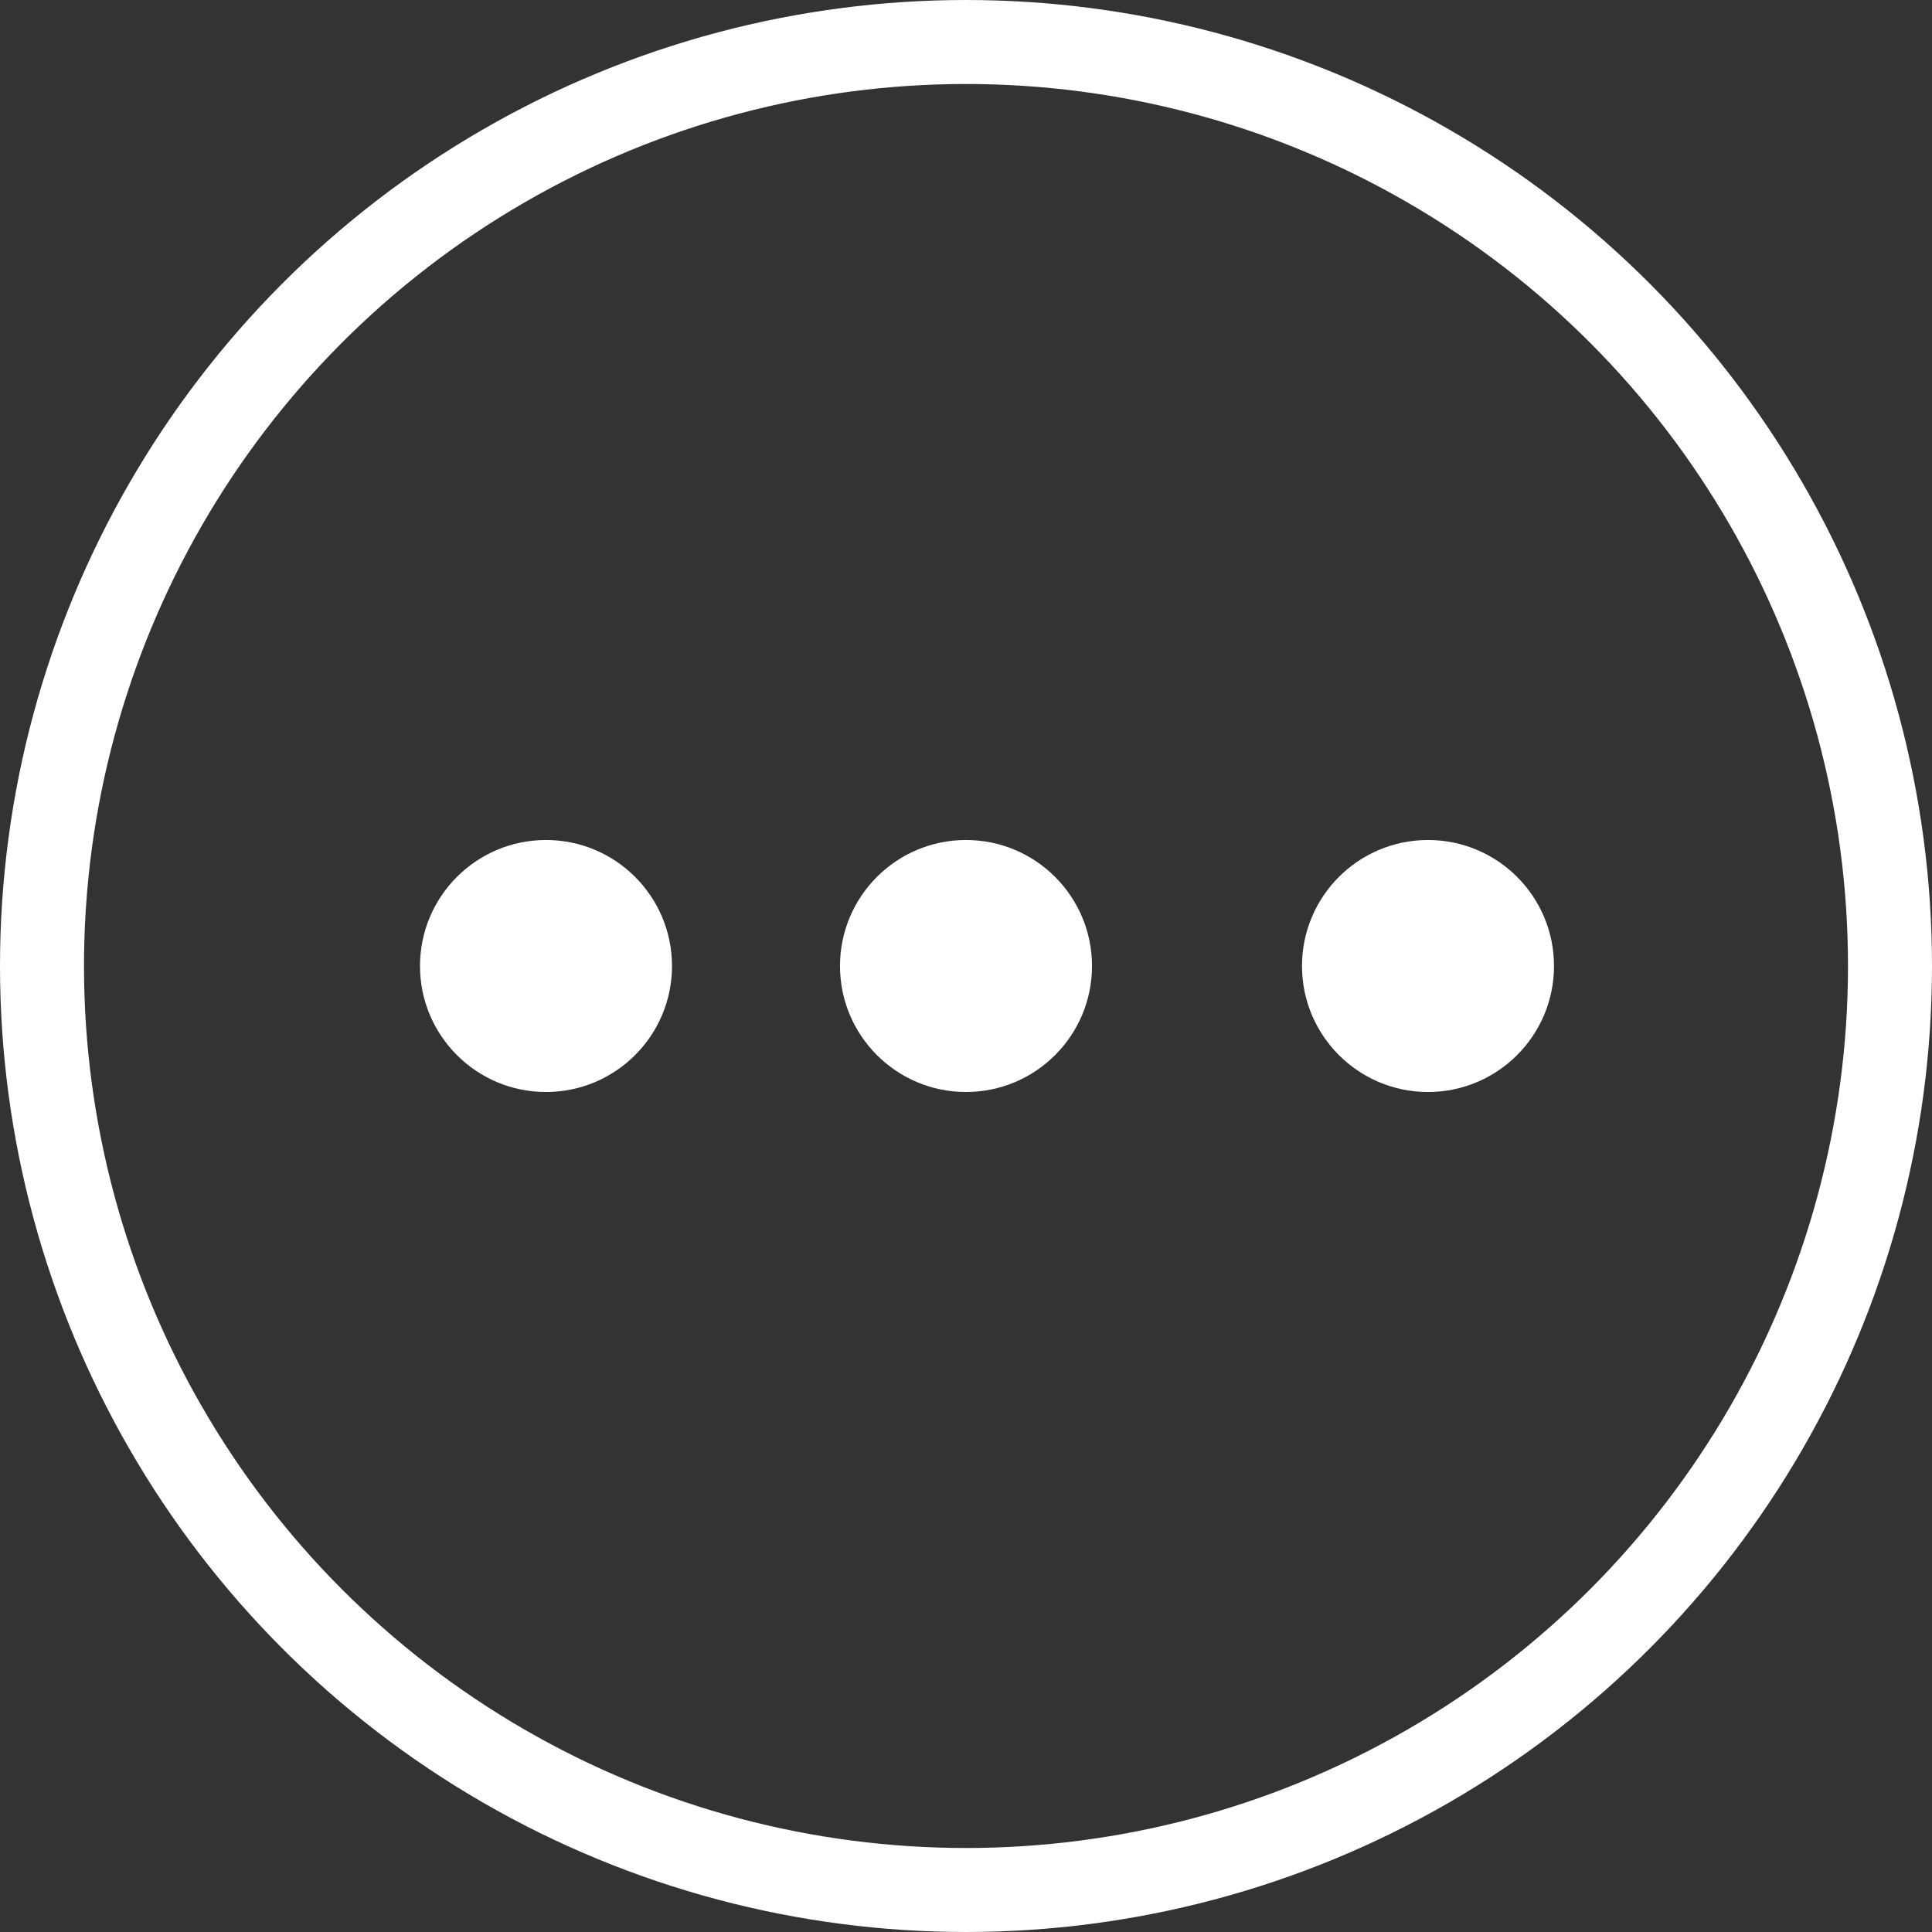
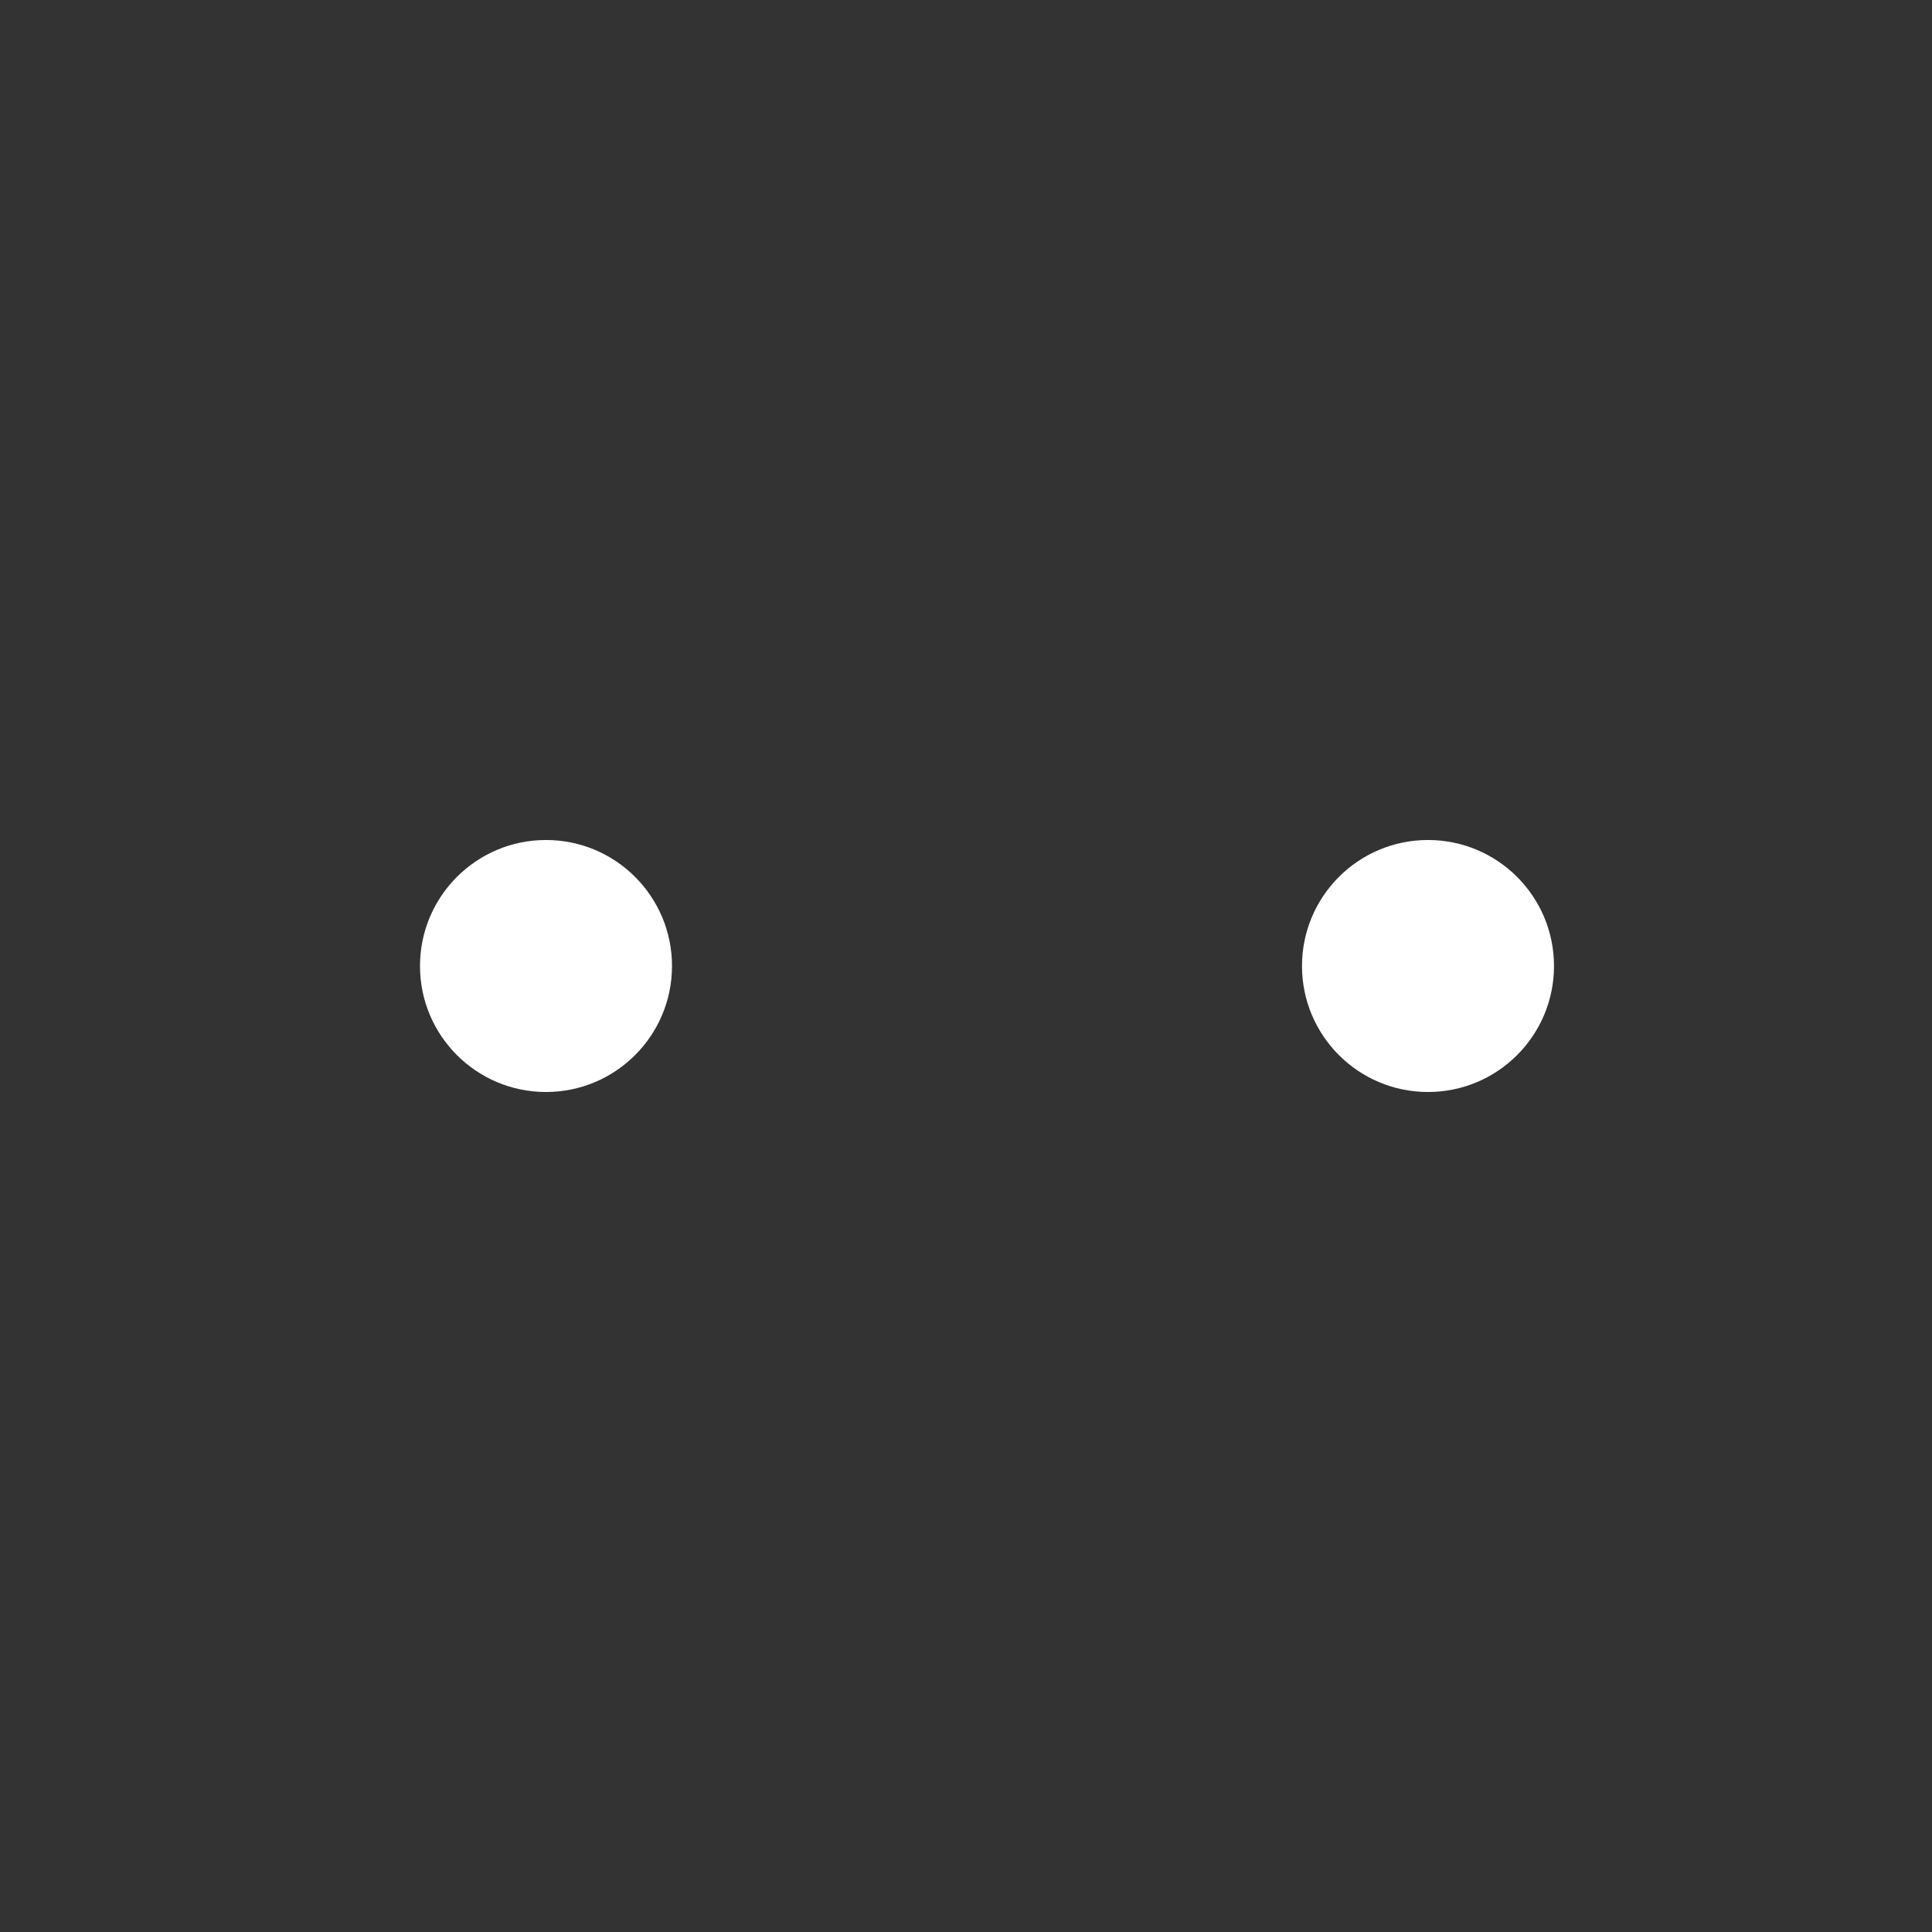
<svg xmlns="http://www.w3.org/2000/svg" width="46" height="46" viewBox="0 0 46 46">
  <rect x="0" y="0" width="46" height="46" fill="#333333" stroke="none" />
  <g id="Group_91" data-name="Group 91" transform="translate(-2364.351 -585.351)">
    <g id="Ellipse_21" data-name="Ellipse 21" transform="translate(2364.351 585.351)" fill="none" stroke="#fff" stroke-width="2">
      <circle cx="23" cy="23" r="23" stroke="none" />
-       <circle cx="23" cy="23" r="22" fill="none" />
    </g>
    <g id="Group_10" data-name="Group 10" transform="translate(2374.252 605.503)">
      <circle id="Ellipse_22" data-name="Ellipse 22" cx="3" cy="3" r="3" transform="translate(0.099 -0.152)" fill="#fff" />
-       <circle id="Ellipse_23" data-name="Ellipse 23" cx="3" cy="3" r="3" transform="translate(10.099 -0.152)" fill="#fff" />
      <circle id="Ellipse_24" data-name="Ellipse 24" cx="3" cy="3" r="3" transform="translate(21.099 -0.152)" fill="#fff" />
    </g>
  </g>
</svg>